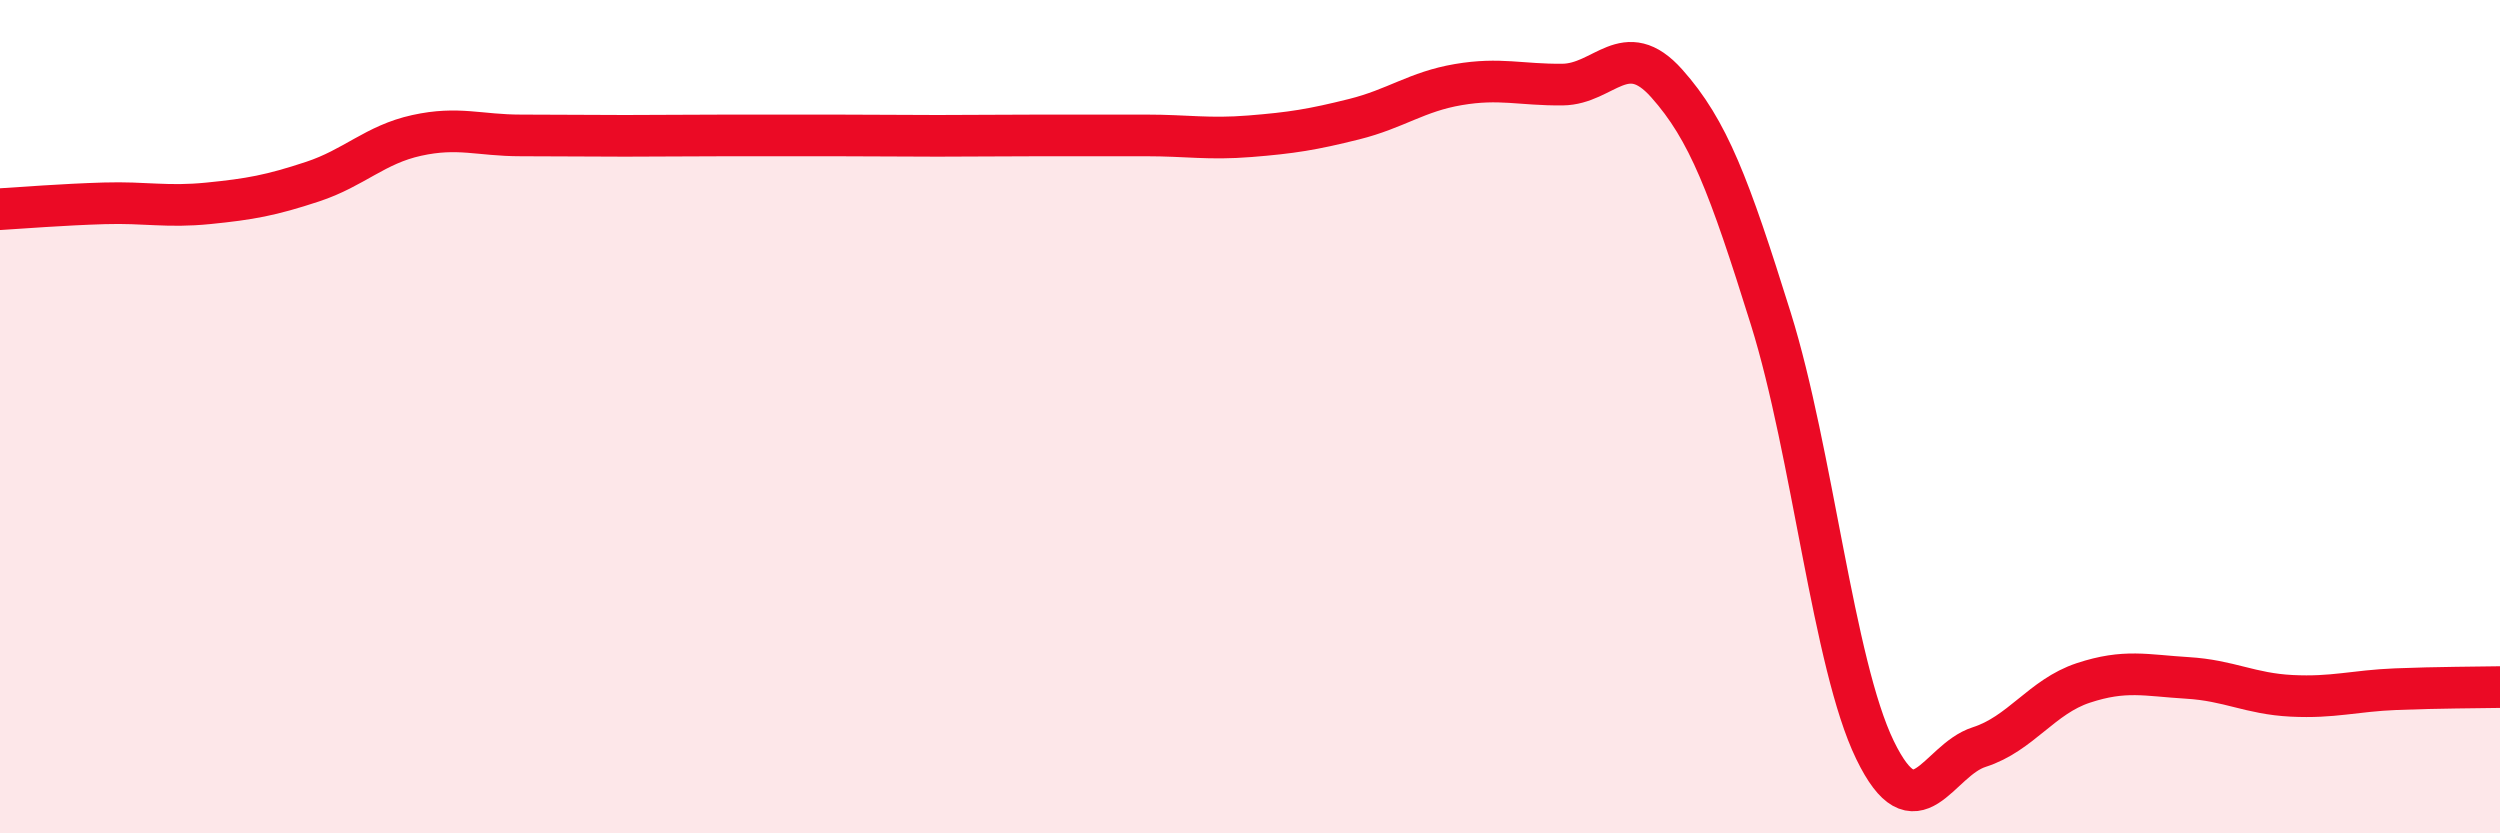
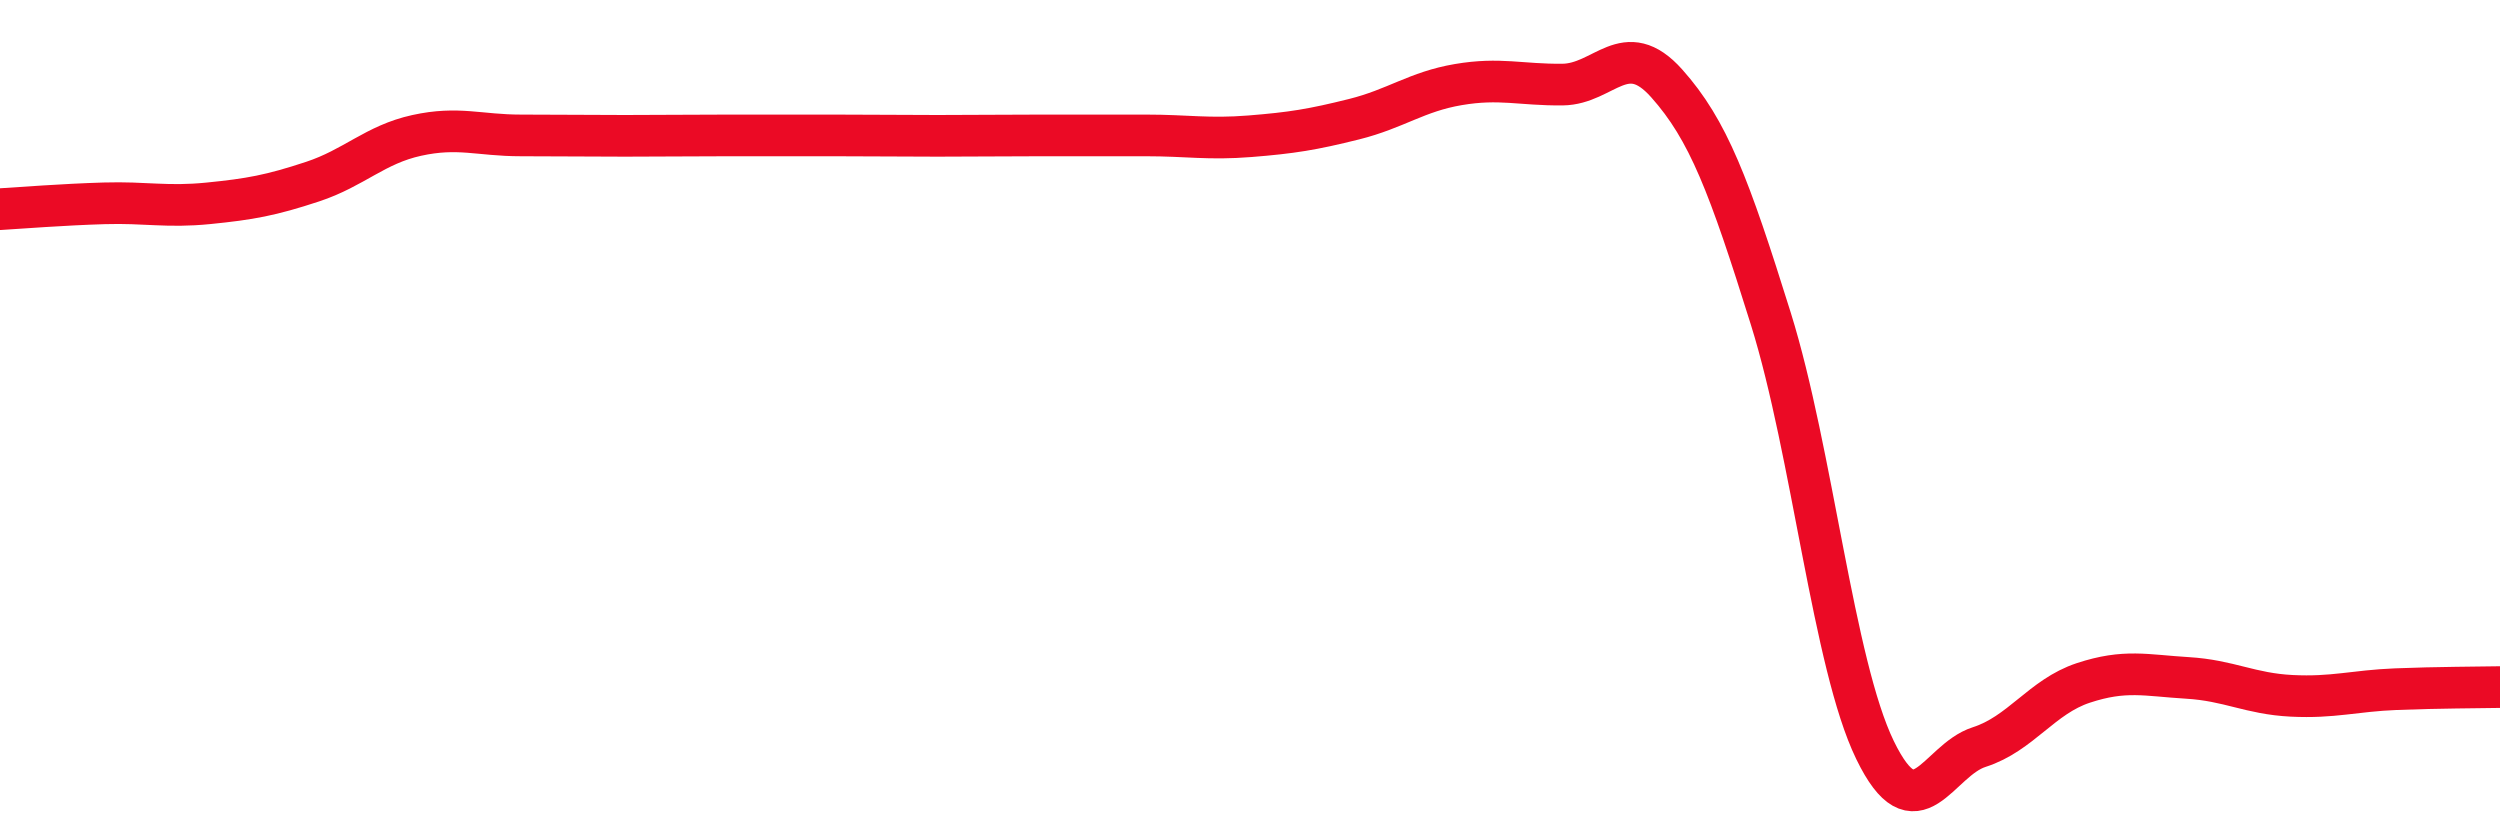
<svg xmlns="http://www.w3.org/2000/svg" width="60" height="20" viewBox="0 0 60 20">
-   <path d="M 0,5.02 C 0.5,4.99 1.5,4.91 2.5,4.88 C 3.5,4.85 4,4.98 5,4.88 C 6,4.78 6.5,4.69 7.5,4.36 C 8.5,4.03 9,3.47 10,3.25 C 11,3.03 11.5,3.25 12.5,3.25 C 13.5,3.25 14,3.26 15,3.26 C 16,3.26 16.5,3.25 17.5,3.25 C 18.5,3.25 19,3.25 20,3.25 C 21,3.25 21.5,3.26 22.5,3.26 C 23.5,3.26 24,3.25 25,3.25 C 26,3.25 26.5,3.25 27.5,3.25 C 28.5,3.25 29,3.35 30,3.27 C 31,3.19 31.5,3.11 32.5,2.86 C 33.5,2.61 34,2.2 35,2.03 C 36,1.86 36.5,2.04 37.5,2.03 C 38.5,2.02 39,0.88 40,2 C 41,3.12 41.5,4.45 42.5,7.65 C 43.5,10.85 44,15.94 45,18 C 46,20.06 46.5,18.25 47.5,17.93 C 48.5,17.61 49,16.72 50,16.39 C 51,16.06 51.5,16.21 52.5,16.27 C 53.5,16.33 54,16.65 55,16.7 C 56,16.75 56.5,16.58 57.5,16.54 C 58.5,16.5 59.5,16.5 60,16.49L60 20L0 20Z" fill="#EB0A25" opacity="0.1" stroke-linecap="round" stroke-linejoin="round" />
  <path d="M 0,5.02 C 0.5,4.99 1.5,4.91 2.5,4.88 C 3.5,4.85 4,4.98 5,4.88 C 6,4.78 6.5,4.69 7.5,4.36 C 8.5,4.03 9,3.47 10,3.25 C 11,3.03 11.5,3.25 12.5,3.25 C 13.5,3.25 14,3.26 15,3.26 C 16,3.26 16.5,3.25 17.5,3.25 C 18.5,3.25 19,3.25 20,3.25 C 21,3.25 21.5,3.26 22.5,3.26 C 23.5,3.26 24,3.25 25,3.25 C 26,3.25 26.5,3.25 27.5,3.25 C 28.5,3.25 29,3.35 30,3.27 C 31,3.19 31.5,3.11 32.5,2.86 C 33.5,2.61 34,2.2 35,2.03 C 36,1.86 36.5,2.04 37.5,2.03 C 38.5,2.02 39,0.88 40,2 C 41,3.12 41.5,4.45 42.5,7.65 C 43.5,10.85 44,15.94 45,18 C 46,20.06 46.5,18.25 47.5,17.93 C 48.5,17.61 49,16.72 50,16.39 C 51,16.06 51.5,16.21 52.5,16.27 C 53.5,16.33 54,16.65 55,16.7 C 56,16.75 56.5,16.58 57.5,16.54 C 58.5,16.5 59.5,16.5 60,16.49" stroke="#EB0A25" stroke-width="1" fill="none" stroke-linecap="round" stroke-linejoin="round" />
</svg>